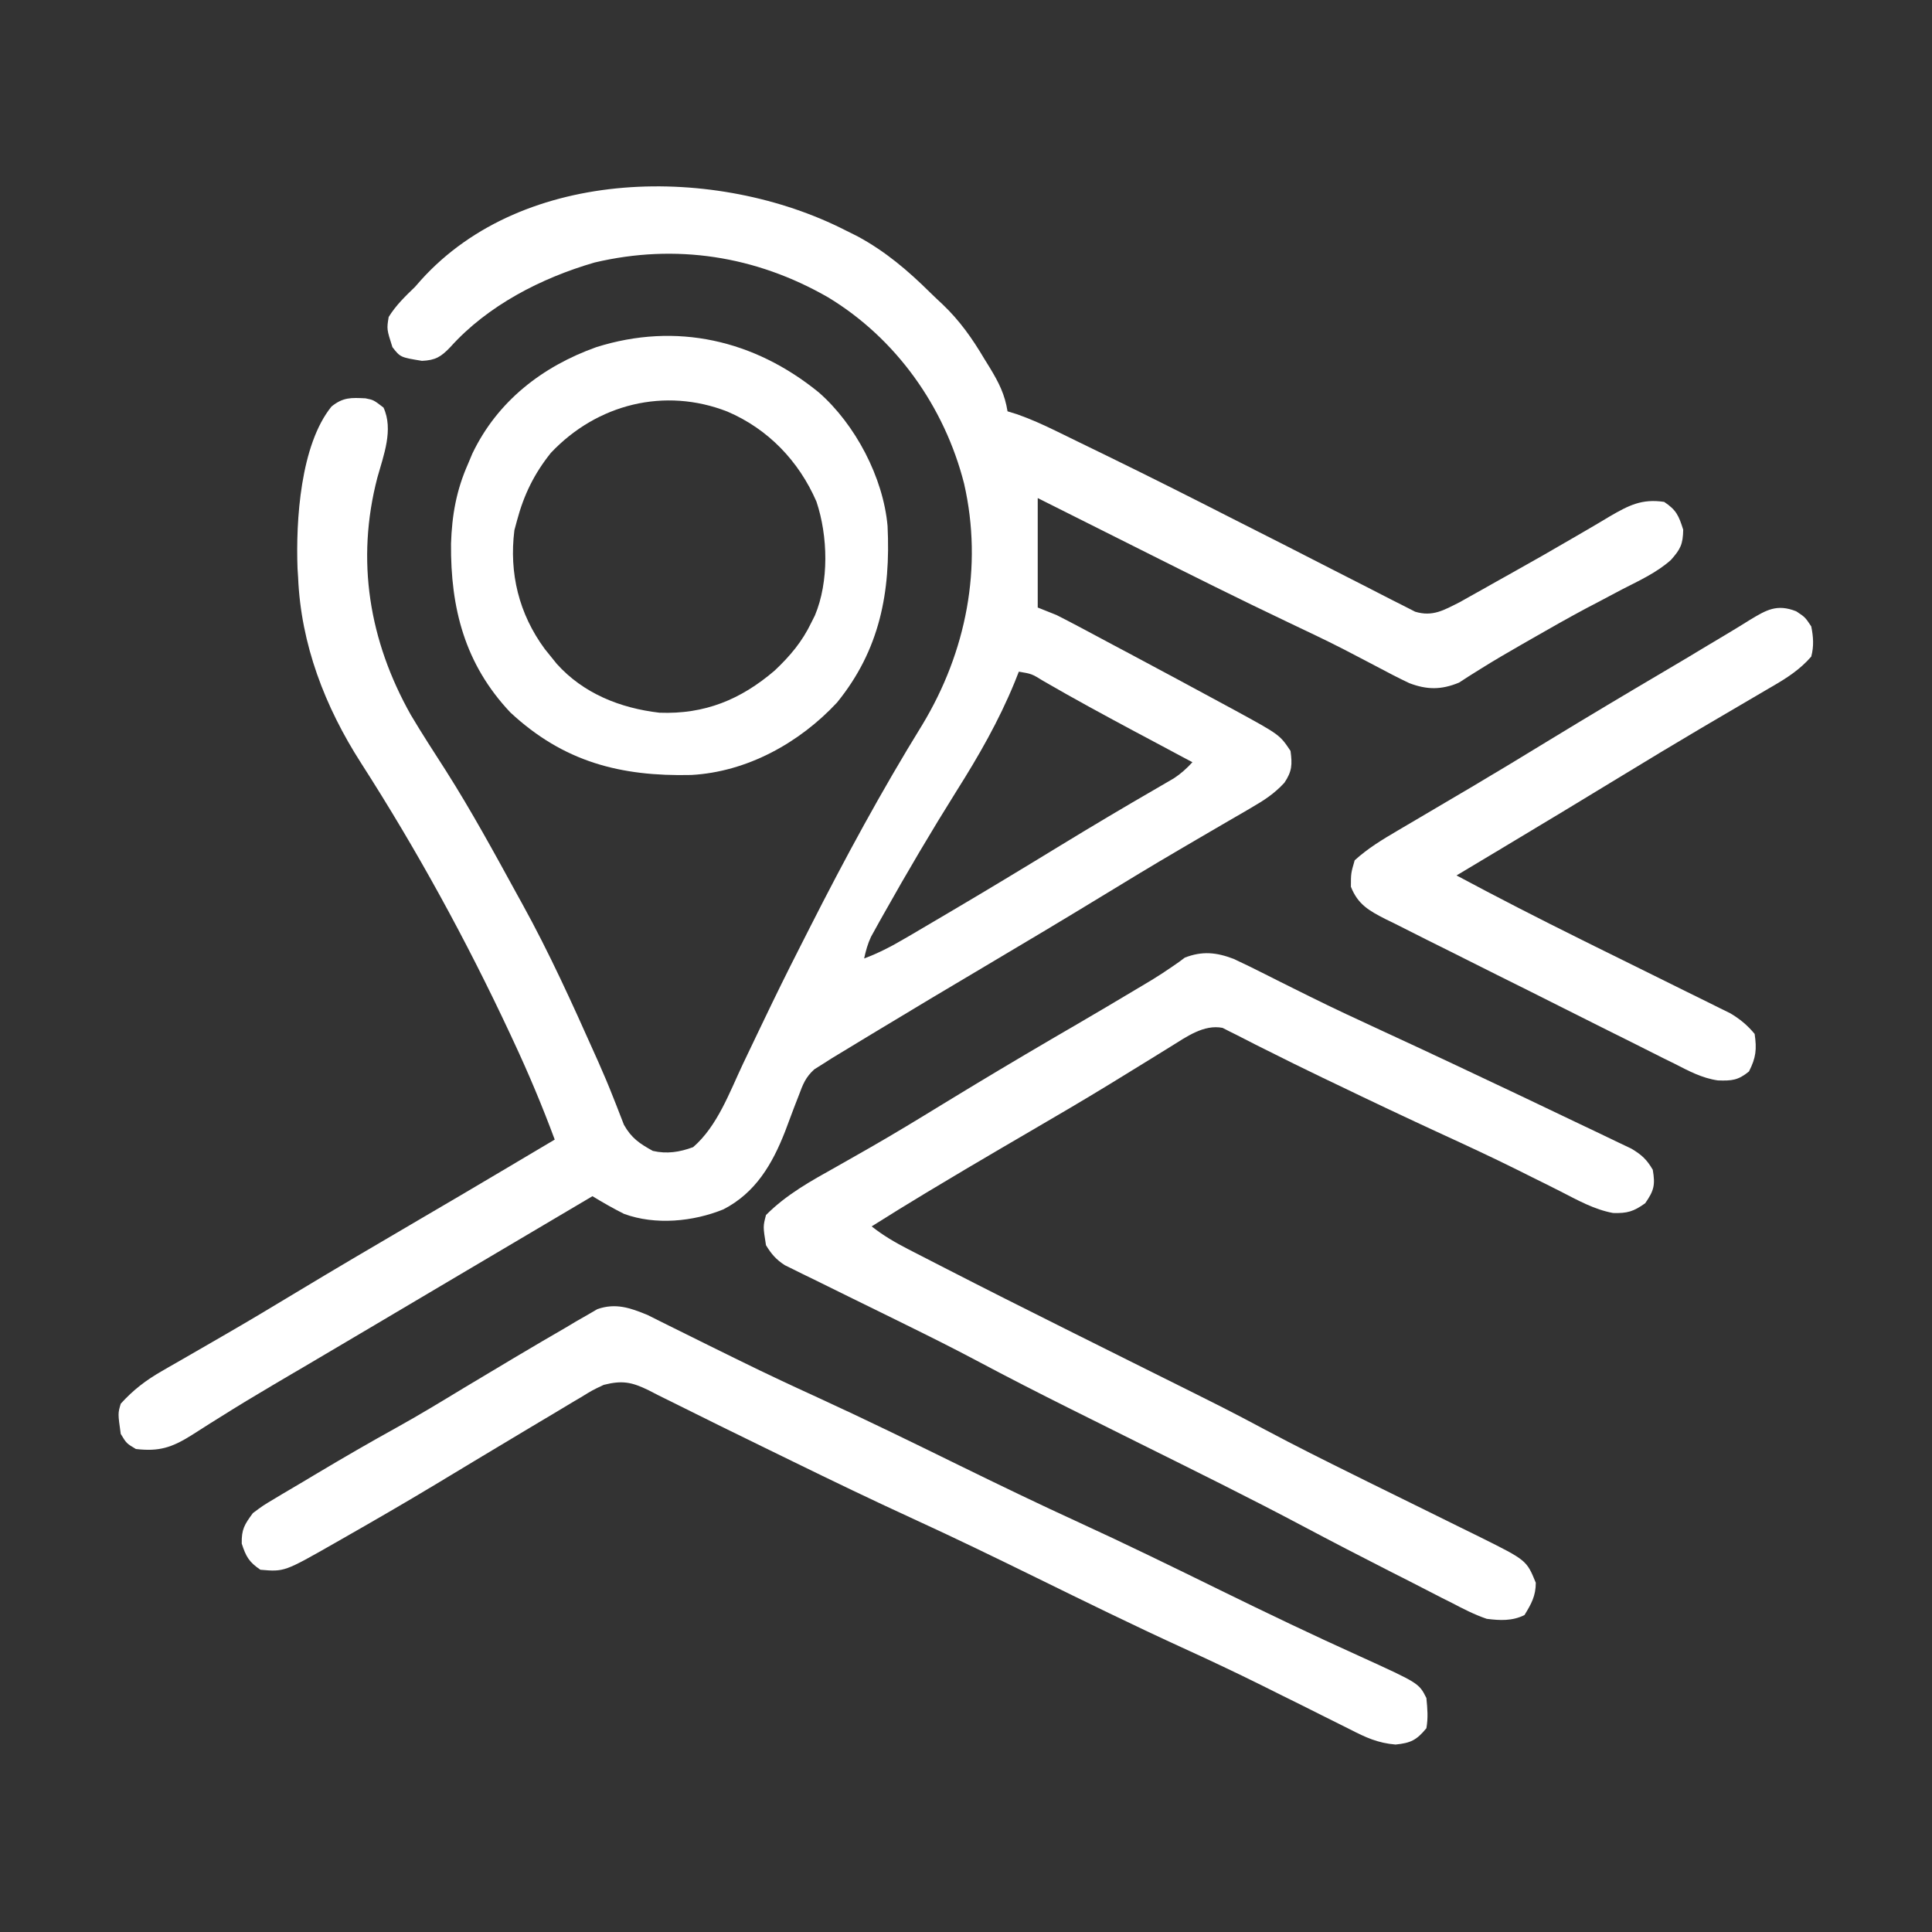
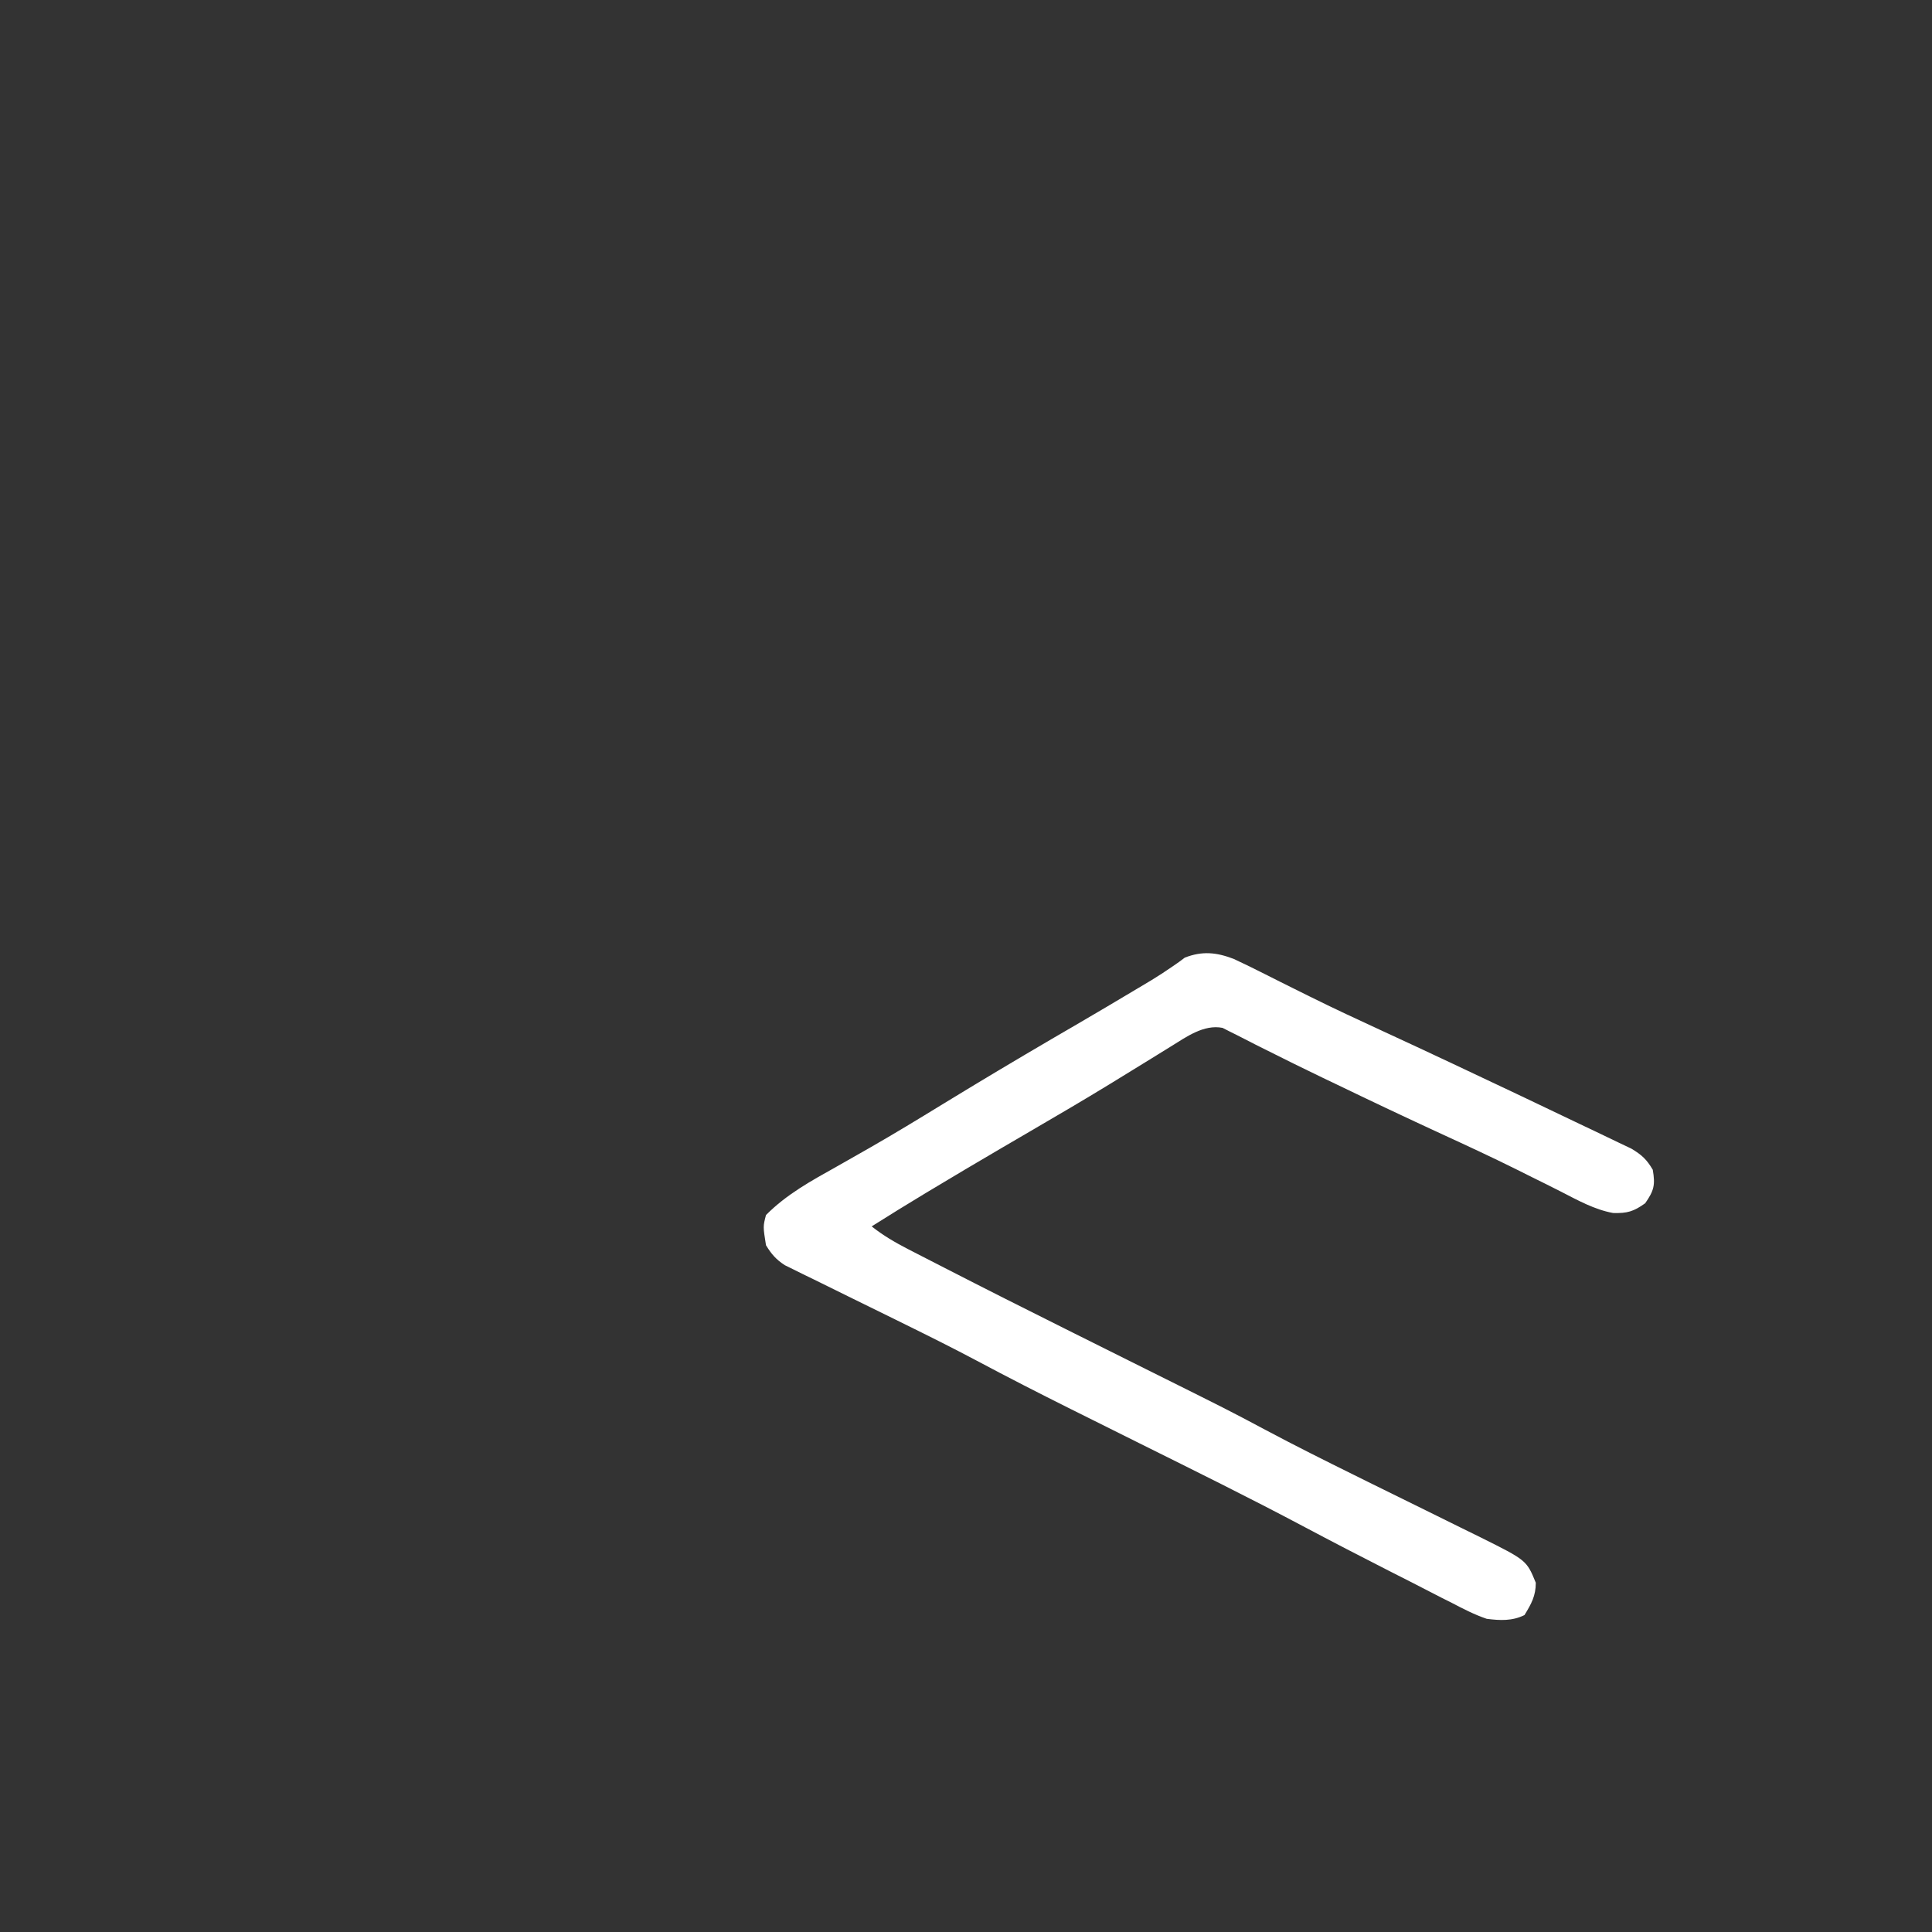
<svg xmlns="http://www.w3.org/2000/svg" width="40" height="40" viewBox="0 0 40 40" fill="none">
  <rect x="0" y="0" width="40" height="40" fill="#333333" stroke="none" />
-   <path d="M17.5 4.766C17.584 4.807 17.667 4.849 17.753 4.892C18.332 5.205 18.794 5.598 19.259 6.058C19.341 6.138 19.424 6.217 19.509 6.295C19.87 6.638 20.128 7.005 20.381 7.432C20.419 7.493 20.457 7.554 20.496 7.618C20.679 7.921 20.803 8.162 20.86 8.516C20.926 8.536 20.993 8.557 21.061 8.578C21.339 8.676 21.595 8.792 21.86 8.921C21.913 8.947 21.965 8.973 22.02 8.999C22.137 9.056 22.255 9.114 22.372 9.171C22.563 9.265 22.755 9.358 22.947 9.451C23.813 9.874 24.674 10.307 25.532 10.745C25.883 10.923 26.235 11.101 26.586 11.279C26.938 11.458 27.289 11.638 27.64 11.818C27.862 11.932 28.084 12.045 28.307 12.158C28.412 12.211 28.516 12.264 28.62 12.319C28.764 12.394 28.909 12.466 29.053 12.539C29.135 12.581 29.216 12.622 29.3 12.665C29.663 12.774 29.893 12.632 30.219 12.469C30.293 12.427 30.368 12.385 30.445 12.342C30.529 12.295 30.613 12.248 30.701 12.199C30.79 12.149 30.88 12.098 30.972 12.046C31.066 11.994 31.159 11.941 31.253 11.889C31.714 11.632 32.173 11.37 32.629 11.103C32.709 11.056 32.79 11.009 32.873 10.961C33.025 10.873 33.176 10.783 33.327 10.692C33.723 10.462 33.993 10.322 34.454 10.391C34.706 10.557 34.758 10.678 34.849 10.967C34.844 11.271 34.791 11.372 34.593 11.595C34.299 11.856 33.942 12.019 33.594 12.197C33.425 12.286 33.256 12.375 33.088 12.465C33.002 12.509 32.917 12.554 32.83 12.6C32.449 12.804 32.074 13.017 31.7 13.232C31.598 13.29 31.598 13.29 31.494 13.35C31.21 13.513 30.927 13.677 30.649 13.852C30.569 13.902 30.489 13.952 30.406 14.004C30.341 14.046 30.276 14.088 30.209 14.132C29.841 14.285 29.545 14.283 29.179 14.144C28.952 14.037 28.732 13.922 28.511 13.804C28.362 13.726 28.213 13.648 28.064 13.57C27.979 13.526 27.894 13.482 27.806 13.436C27.434 13.245 27.055 13.068 26.678 12.888C25.653 12.401 24.639 11.894 23.625 11.385C23.382 11.263 23.139 11.142 22.897 11.02C22.426 10.785 21.955 10.549 21.485 10.312C21.485 11.06 21.485 11.808 21.485 12.578C21.614 12.63 21.743 12.681 21.875 12.734C22.052 12.824 22.226 12.914 22.4 13.007C22.476 13.047 22.476 13.047 22.552 13.088C22.716 13.175 22.879 13.262 23.042 13.35C23.155 13.41 23.268 13.47 23.381 13.53C24.042 13.883 24.703 14.237 25.362 14.595C25.43 14.632 25.498 14.669 25.569 14.707C26.496 15.213 26.496 15.213 26.719 15.547C26.756 15.829 26.752 15.967 26.592 16.206C26.381 16.434 26.175 16.567 25.906 16.723C25.857 16.751 25.808 16.78 25.758 16.81C25.652 16.871 25.546 16.933 25.44 16.994C25.213 17.125 24.987 17.257 24.761 17.39C24.645 17.458 24.529 17.526 24.413 17.594C23.876 17.908 23.344 18.23 22.813 18.555C22.035 19.029 21.253 19.497 20.469 19.961C19.689 20.423 18.909 20.888 18.133 21.358C18.038 21.416 17.942 21.473 17.847 21.531C17.715 21.61 17.584 21.69 17.453 21.77C17.379 21.815 17.305 21.86 17.228 21.906C17.163 21.948 17.099 21.989 17.032 22.031C16.975 22.067 16.919 22.103 16.86 22.139C16.68 22.301 16.624 22.447 16.54 22.674C16.508 22.755 16.477 22.835 16.445 22.918C16.381 23.087 16.318 23.255 16.255 23.424C15.99 24.102 15.643 24.696 14.976 25.039C14.351 25.293 13.569 25.37 12.92 25.132C12.694 25.019 12.482 24.897 12.266 24.766C11.341 25.312 10.417 25.859 9.493 26.406C8.847 26.789 8.201 27.172 7.554 27.554C7.485 27.595 7.416 27.636 7.344 27.678C6.991 27.886 6.639 28.095 6.286 28.303C6.214 28.345 6.141 28.388 6.067 28.431C5.924 28.516 5.78 28.601 5.636 28.685C5.277 28.897 4.92 29.112 4.567 29.335C4.497 29.378 4.427 29.422 4.355 29.467C4.223 29.55 4.092 29.633 3.961 29.718C3.555 29.971 3.292 30.056 2.813 30C2.618 29.883 2.618 29.883 2.5 29.688C2.44 29.264 2.44 29.264 2.5 29.062C2.76 28.775 3.021 28.576 3.356 28.384C3.401 28.359 3.445 28.333 3.491 28.306C3.586 28.251 3.681 28.197 3.777 28.142C3.981 28.025 4.185 27.907 4.389 27.789C4.493 27.729 4.598 27.668 4.702 27.608C5.183 27.33 5.658 27.045 6.133 26.758C6.924 26.281 7.719 25.813 8.516 25.347C9.203 24.946 9.888 24.542 10.572 24.136C10.618 24.108 10.665 24.081 10.713 24.052C10.97 23.899 11.228 23.747 11.485 23.594C11.226 22.896 10.941 22.218 10.625 21.543C10.604 21.496 10.582 21.449 10.559 21.401C9.653 19.463 8.628 17.593 7.472 15.793C6.728 14.633 6.229 13.341 6.172 11.953C6.168 11.893 6.164 11.832 6.16 11.77C6.123 10.778 6.22 9.209 6.864 8.416C7.104 8.223 7.27 8.232 7.568 8.247C7.735 8.281 7.735 8.281 7.94 8.438C8.15 8.895 7.943 9.423 7.813 9.888C7.366 11.601 7.642 13.268 8.506 14.802C8.737 15.191 8.983 15.569 9.227 15.949C9.757 16.783 10.229 17.649 10.704 18.516C10.756 18.611 10.756 18.611 10.81 18.708C11.372 19.724 11.848 20.778 12.321 21.837C12.354 21.91 12.354 21.91 12.387 21.984C12.496 22.23 12.601 22.477 12.699 22.728C12.719 22.778 12.739 22.828 12.759 22.879C12.813 23.015 12.865 23.151 12.918 23.288C13.075 23.565 13.24 23.675 13.516 23.828C13.807 23.895 14.071 23.854 14.351 23.75C14.853 23.316 15.104 22.615 15.383 22.025C15.48 21.82 15.578 21.616 15.676 21.412C15.725 21.311 15.773 21.21 15.821 21.11C16.057 20.616 16.298 20.126 16.547 19.638C16.619 19.496 16.691 19.354 16.763 19.212C17.49 17.778 18.252 16.372 19.097 15.003C20.003 13.502 20.355 11.741 19.961 10.015C19.556 8.421 18.55 7.003 17.138 6.152C15.646 5.297 13.991 5.038 12.31 5.435C11.206 5.755 10.095 6.326 9.322 7.188C9.131 7.388 9.015 7.459 8.736 7.471C8.29 7.398 8.29 7.398 8.125 7.188C8.006 6.816 8.006 6.816 8.047 6.563C8.197 6.32 8.39 6.135 8.594 5.938C8.634 5.893 8.673 5.848 8.714 5.801C10.851 3.429 14.842 3.413 17.5 4.766ZM21.094 13.906C21.065 13.98 21.035 14.054 21.005 14.13C20.676 14.93 20.265 15.647 19.804 16.377C19.284 17.207 18.785 18.052 18.306 18.906C18.273 18.965 18.24 19.023 18.206 19.083C18.176 19.138 18.146 19.192 18.115 19.248C18.088 19.295 18.062 19.343 18.035 19.392C17.965 19.54 17.926 19.683 17.891 19.844C18.193 19.732 18.461 19.591 18.738 19.428C18.782 19.403 18.826 19.377 18.871 19.351C19.015 19.266 19.159 19.182 19.302 19.097C19.404 19.037 19.505 18.977 19.606 18.918C20.39 18.456 21.17 17.985 21.947 17.51C22.604 17.109 23.266 16.715 23.933 16.33C23.999 16.292 24.064 16.253 24.132 16.214C24.189 16.181 24.245 16.148 24.304 16.114C24.452 16.016 24.567 15.912 24.688 15.781C24.628 15.749 24.569 15.718 24.507 15.685C24.229 15.537 23.951 15.388 23.672 15.239C23.622 15.213 23.573 15.186 23.521 15.159C22.875 14.813 22.231 14.465 21.598 14.097C21.361 13.951 21.361 13.951 21.094 13.906Z" fill="white" />
  <path d="M25.54 19.852C25.763 19.956 25.984 20.063 26.203 20.175C26.403 20.277 26.605 20.377 26.806 20.477C26.911 20.529 27.015 20.581 27.12 20.633C27.615 20.879 28.116 21.112 28.618 21.343C29.547 21.771 30.472 22.208 31.396 22.646C31.463 22.678 31.529 22.709 31.598 22.742C31.972 22.919 32.346 23.098 32.719 23.277C32.832 23.331 32.945 23.385 33.058 23.438C33.211 23.511 33.364 23.584 33.516 23.658C33.602 23.699 33.687 23.739 33.775 23.781C33.989 23.909 34.094 24.005 34.219 24.219C34.272 24.533 34.246 24.648 34.062 24.912C33.821 25.084 33.691 25.122 33.398 25.114C33.008 25.043 32.663 24.848 32.313 24.669C32.114 24.567 31.913 24.468 31.712 24.369C31.608 24.317 31.504 24.265 31.4 24.213C30.883 23.956 30.359 23.713 29.834 23.472C29.103 23.135 28.376 22.791 27.651 22.441C27.521 22.379 27.521 22.379 27.387 22.315C26.988 22.122 26.59 21.928 26.195 21.728C26.127 21.694 26.059 21.66 25.989 21.625C25.865 21.563 25.741 21.499 25.618 21.435C25.563 21.408 25.509 21.381 25.453 21.353C25.406 21.329 25.36 21.305 25.312 21.281C24.924 21.204 24.56 21.469 24.243 21.665C24.157 21.718 24.072 21.771 23.984 21.825C23.939 21.853 23.893 21.881 23.847 21.91C23.604 22.061 23.359 22.21 23.115 22.36C23.064 22.391 23.014 22.422 22.962 22.454C22.422 22.784 21.875 23.104 21.328 23.423C21.14 23.533 20.952 23.643 20.763 23.753C20.718 23.779 20.673 23.805 20.627 23.833C20.2 24.082 19.775 24.335 19.351 24.59C19.29 24.626 19.23 24.663 19.167 24.7C18.791 24.926 18.418 25.157 18.047 25.391C18.284 25.579 18.526 25.72 18.795 25.859C18.839 25.882 18.884 25.905 18.929 25.928C19.081 26.007 19.233 26.084 19.385 26.162C19.465 26.203 19.465 26.203 19.547 26.245C20.383 26.675 21.223 27.097 22.064 27.517C22.138 27.554 22.138 27.554 22.214 27.592C22.713 27.842 23.213 28.091 23.713 28.34C25.429 29.194 25.429 29.194 26.207 29.608C26.813 29.931 27.426 30.237 28.041 30.541C28.137 30.589 28.233 30.636 28.329 30.684C28.723 30.878 29.117 31.073 29.511 31.266C29.756 31.387 30.001 31.508 30.246 31.629C30.382 31.697 30.518 31.763 30.655 31.83C31.606 32.304 31.606 32.304 31.797 32.769C31.797 33.042 31.704 33.207 31.563 33.438C31.309 33.564 31.056 33.551 30.781 33.516C30.526 33.429 30.293 33.309 30.055 33.184C29.986 33.15 29.918 33.115 29.847 33.08C29.629 32.969 29.412 32.857 29.194 32.744C29.052 32.672 28.909 32.599 28.766 32.527C28.167 32.222 27.57 31.913 26.977 31.598C25.86 31.005 24.726 30.446 23.594 29.883C23.171 29.672 22.747 29.462 22.324 29.25C22.273 29.225 22.222 29.2 22.169 29.173C21.516 28.847 20.867 28.515 20.223 28.172C19.741 27.916 19.254 27.673 18.765 27.432C18.687 27.394 18.608 27.355 18.528 27.315C18.207 27.157 17.887 26.999 17.565 26.842C17.327 26.725 17.089 26.608 16.851 26.49C16.778 26.455 16.705 26.419 16.63 26.383C16.529 26.333 16.529 26.333 16.427 26.282C16.338 26.238 16.338 26.238 16.248 26.194C16.067 26.076 15.972 25.966 15.859 25.781C15.797 25.393 15.797 25.393 15.859 25.156C16.287 24.725 16.792 24.45 17.319 24.155C17.502 24.052 17.685 23.947 17.868 23.843C17.915 23.816 17.962 23.79 18.01 23.762C18.518 23.471 19.018 23.167 19.517 22.861C20.28 22.394 21.048 21.936 21.821 21.484C21.869 21.456 21.918 21.428 21.967 21.399C22.061 21.344 22.156 21.289 22.251 21.234C22.695 20.974 23.138 20.714 23.579 20.449C23.709 20.372 23.709 20.372 23.842 20.292C23.98 20.207 24.116 20.12 24.249 20.028C24.302 19.991 24.355 19.955 24.409 19.917C24.449 19.887 24.49 19.857 24.531 19.826C24.894 19.686 25.185 19.717 25.54 19.852Z" fill="white" />
-   <path d="M13.404 27.224C13.503 27.273 13.602 27.322 13.7 27.372C13.754 27.398 13.808 27.425 13.863 27.453C13.979 27.51 14.095 27.567 14.21 27.625C14.518 27.779 14.828 27.931 15.137 28.083C15.2 28.114 15.262 28.145 15.326 28.176C15.855 28.437 16.388 28.686 16.924 28.931C17.911 29.384 18.885 29.86 19.859 30.338C20.684 30.742 21.509 31.141 22.344 31.523C23.32 31.971 24.284 32.442 25.247 32.915C26.212 33.388 27.179 33.852 28.159 34.294C29.378 34.849 29.378 34.849 29.532 35.156C29.554 35.386 29.57 35.559 29.532 35.781C29.329 36.027 29.209 36.087 28.893 36.119C28.526 36.088 28.276 35.972 27.951 35.805C27.89 35.775 27.829 35.745 27.767 35.713C27.636 35.649 27.506 35.583 27.376 35.518C27.101 35.378 26.824 35.242 26.547 35.105C26.408 35.035 26.269 34.966 26.13 34.897C25.582 34.625 25.03 34.365 24.473 34.111C23.459 33.647 22.459 33.156 21.458 32.665C20.608 32.248 19.758 31.835 18.897 31.441C18.055 31.055 17.222 30.653 16.39 30.246C16.18 30.143 15.969 30.04 15.759 29.938C15.19 29.66 14.622 29.382 14.057 29.099C13.911 29.026 13.765 28.954 13.619 28.882C13.557 28.85 13.495 28.818 13.431 28.785C13.076 28.611 12.88 28.576 12.5 28.672C12.264 28.783 12.264 28.783 12.028 28.929C11.983 28.955 11.939 28.981 11.893 29.008C11.749 29.094 11.604 29.181 11.46 29.268C11.358 29.328 11.257 29.389 11.155 29.449C10.848 29.632 10.541 29.816 10.235 30C10.148 30.052 10.062 30.104 9.973 30.157C9.496 30.445 9.496 30.445 9.019 30.732C8.376 31.119 7.727 31.494 7.076 31.865C7.027 31.893 6.979 31.921 6.929 31.949C5.887 32.543 5.887 32.543 5.391 32.5C5.156 32.34 5.092 32.228 5.005 31.958C4.999 31.662 5.061 31.565 5.235 31.328C5.442 31.173 5.442 31.173 5.692 31.024C5.759 30.984 5.759 30.984 5.828 30.942C5.973 30.855 6.119 30.77 6.265 30.684C6.366 30.623 6.467 30.563 6.568 30.503C7.108 30.181 7.652 29.865 8.203 29.561C8.678 29.298 9.141 29.016 9.605 28.735C9.945 28.531 10.285 28.328 10.625 28.125C10.67 28.099 10.714 28.072 10.76 28.045C11.068 27.861 11.379 27.68 11.69 27.5C11.771 27.452 11.852 27.404 11.935 27.354C12.05 27.288 12.05 27.288 12.166 27.222C12.233 27.183 12.3 27.144 12.368 27.104C12.747 26.973 13.043 27.076 13.404 27.224Z" fill="white" />
-   <path d="M16.953 8.125C17.708 8.786 18.286 9.883 18.376 10.89C18.442 12.258 18.216 13.456 17.329 14.546C16.549 15.383 15.465 15.982 14.312 16.045C12.847 16.079 11.667 15.774 10.567 14.751C9.623 13.751 9.326 12.591 9.338 11.254C9.357 10.666 9.448 10.151 9.688 9.609C9.718 9.537 9.749 9.465 9.78 9.39C10.299 8.306 11.23 7.586 12.344 7.188C13.999 6.665 15.618 7.037 16.953 8.125ZM11.406 9.375C11.059 9.808 10.845 10.246 10.703 10.781C10.686 10.846 10.668 10.91 10.65 10.977C10.538 11.867 10.743 12.71 11.28 13.438C11.322 13.49 11.364 13.541 11.406 13.594C11.446 13.643 11.485 13.691 11.525 13.742C12.078 14.359 12.843 14.662 13.654 14.756C14.59 14.791 15.336 14.485 16.04 13.882C16.359 13.58 16.607 13.287 16.797 12.891C16.822 12.842 16.847 12.793 16.872 12.742C17.165 12.043 17.143 11.1 16.904 10.386C16.541 9.547 15.901 8.88 15.059 8.521C13.764 8.015 12.365 8.361 11.406 9.375Z" fill="white" />
-   <path d="M37.188 12.656C37.373 12.778 37.373 12.778 37.5 12.969C37.544 13.186 37.557 13.379 37.5 13.594C37.266 13.863 36.993 14.038 36.687 14.215C36.638 14.244 36.589 14.273 36.538 14.302C36.433 14.364 36.327 14.426 36.221 14.488C35.936 14.654 35.653 14.821 35.369 14.988C35.312 15.022 35.254 15.056 35.194 15.091C34.655 15.409 34.119 15.733 33.584 16.059C32.788 16.544 31.991 17.026 31.191 17.505C31.139 17.536 31.087 17.568 31.033 17.6C30.741 17.775 30.448 17.95 30.156 18.125C31.008 18.581 31.866 19.021 32.732 19.45C32.828 19.498 32.924 19.545 33.02 19.593C33.414 19.788 33.809 19.984 34.204 20.178C34.45 20.299 34.695 20.421 34.941 20.543C35.077 20.611 35.214 20.678 35.351 20.745C35.434 20.786 35.517 20.827 35.602 20.87C35.675 20.906 35.747 20.942 35.822 20.978C36.028 21.101 36.174 21.222 36.328 21.406C36.374 21.724 36.357 21.896 36.211 22.183C35.986 22.368 35.854 22.378 35.568 22.369C35.237 22.322 34.959 22.171 34.664 22.02C34.594 21.986 34.524 21.951 34.452 21.916C34.223 21.802 33.994 21.687 33.766 21.571C33.606 21.492 33.446 21.412 33.286 21.332C32.952 21.166 32.619 20.998 32.285 20.83C31.858 20.614 31.43 20.401 31.001 20.188C30.672 20.024 30.343 19.859 30.014 19.693C29.856 19.614 29.698 19.535 29.54 19.457C29.319 19.347 29.099 19.236 28.88 19.124C28.782 19.076 28.782 19.076 28.681 19.027C28.345 18.854 28.114 18.727 27.969 18.359C27.969 18.081 27.969 18.081 28.047 17.812C28.321 17.562 28.626 17.379 28.946 17.191C28.995 17.163 29.044 17.134 29.094 17.104C29.199 17.042 29.305 16.98 29.41 16.918C29.693 16.752 29.974 16.586 30.256 16.419C30.313 16.386 30.371 16.352 30.43 16.317C30.983 15.99 31.532 15.657 32.08 15.322C32.871 14.84 33.665 14.366 34.463 13.896C34.757 13.723 35.051 13.548 35.343 13.371C35.485 13.286 35.628 13.201 35.77 13.116C35.923 13.024 36.076 12.931 36.227 12.836C36.569 12.629 36.788 12.498 37.188 12.656Z" fill="white" />
</svg>